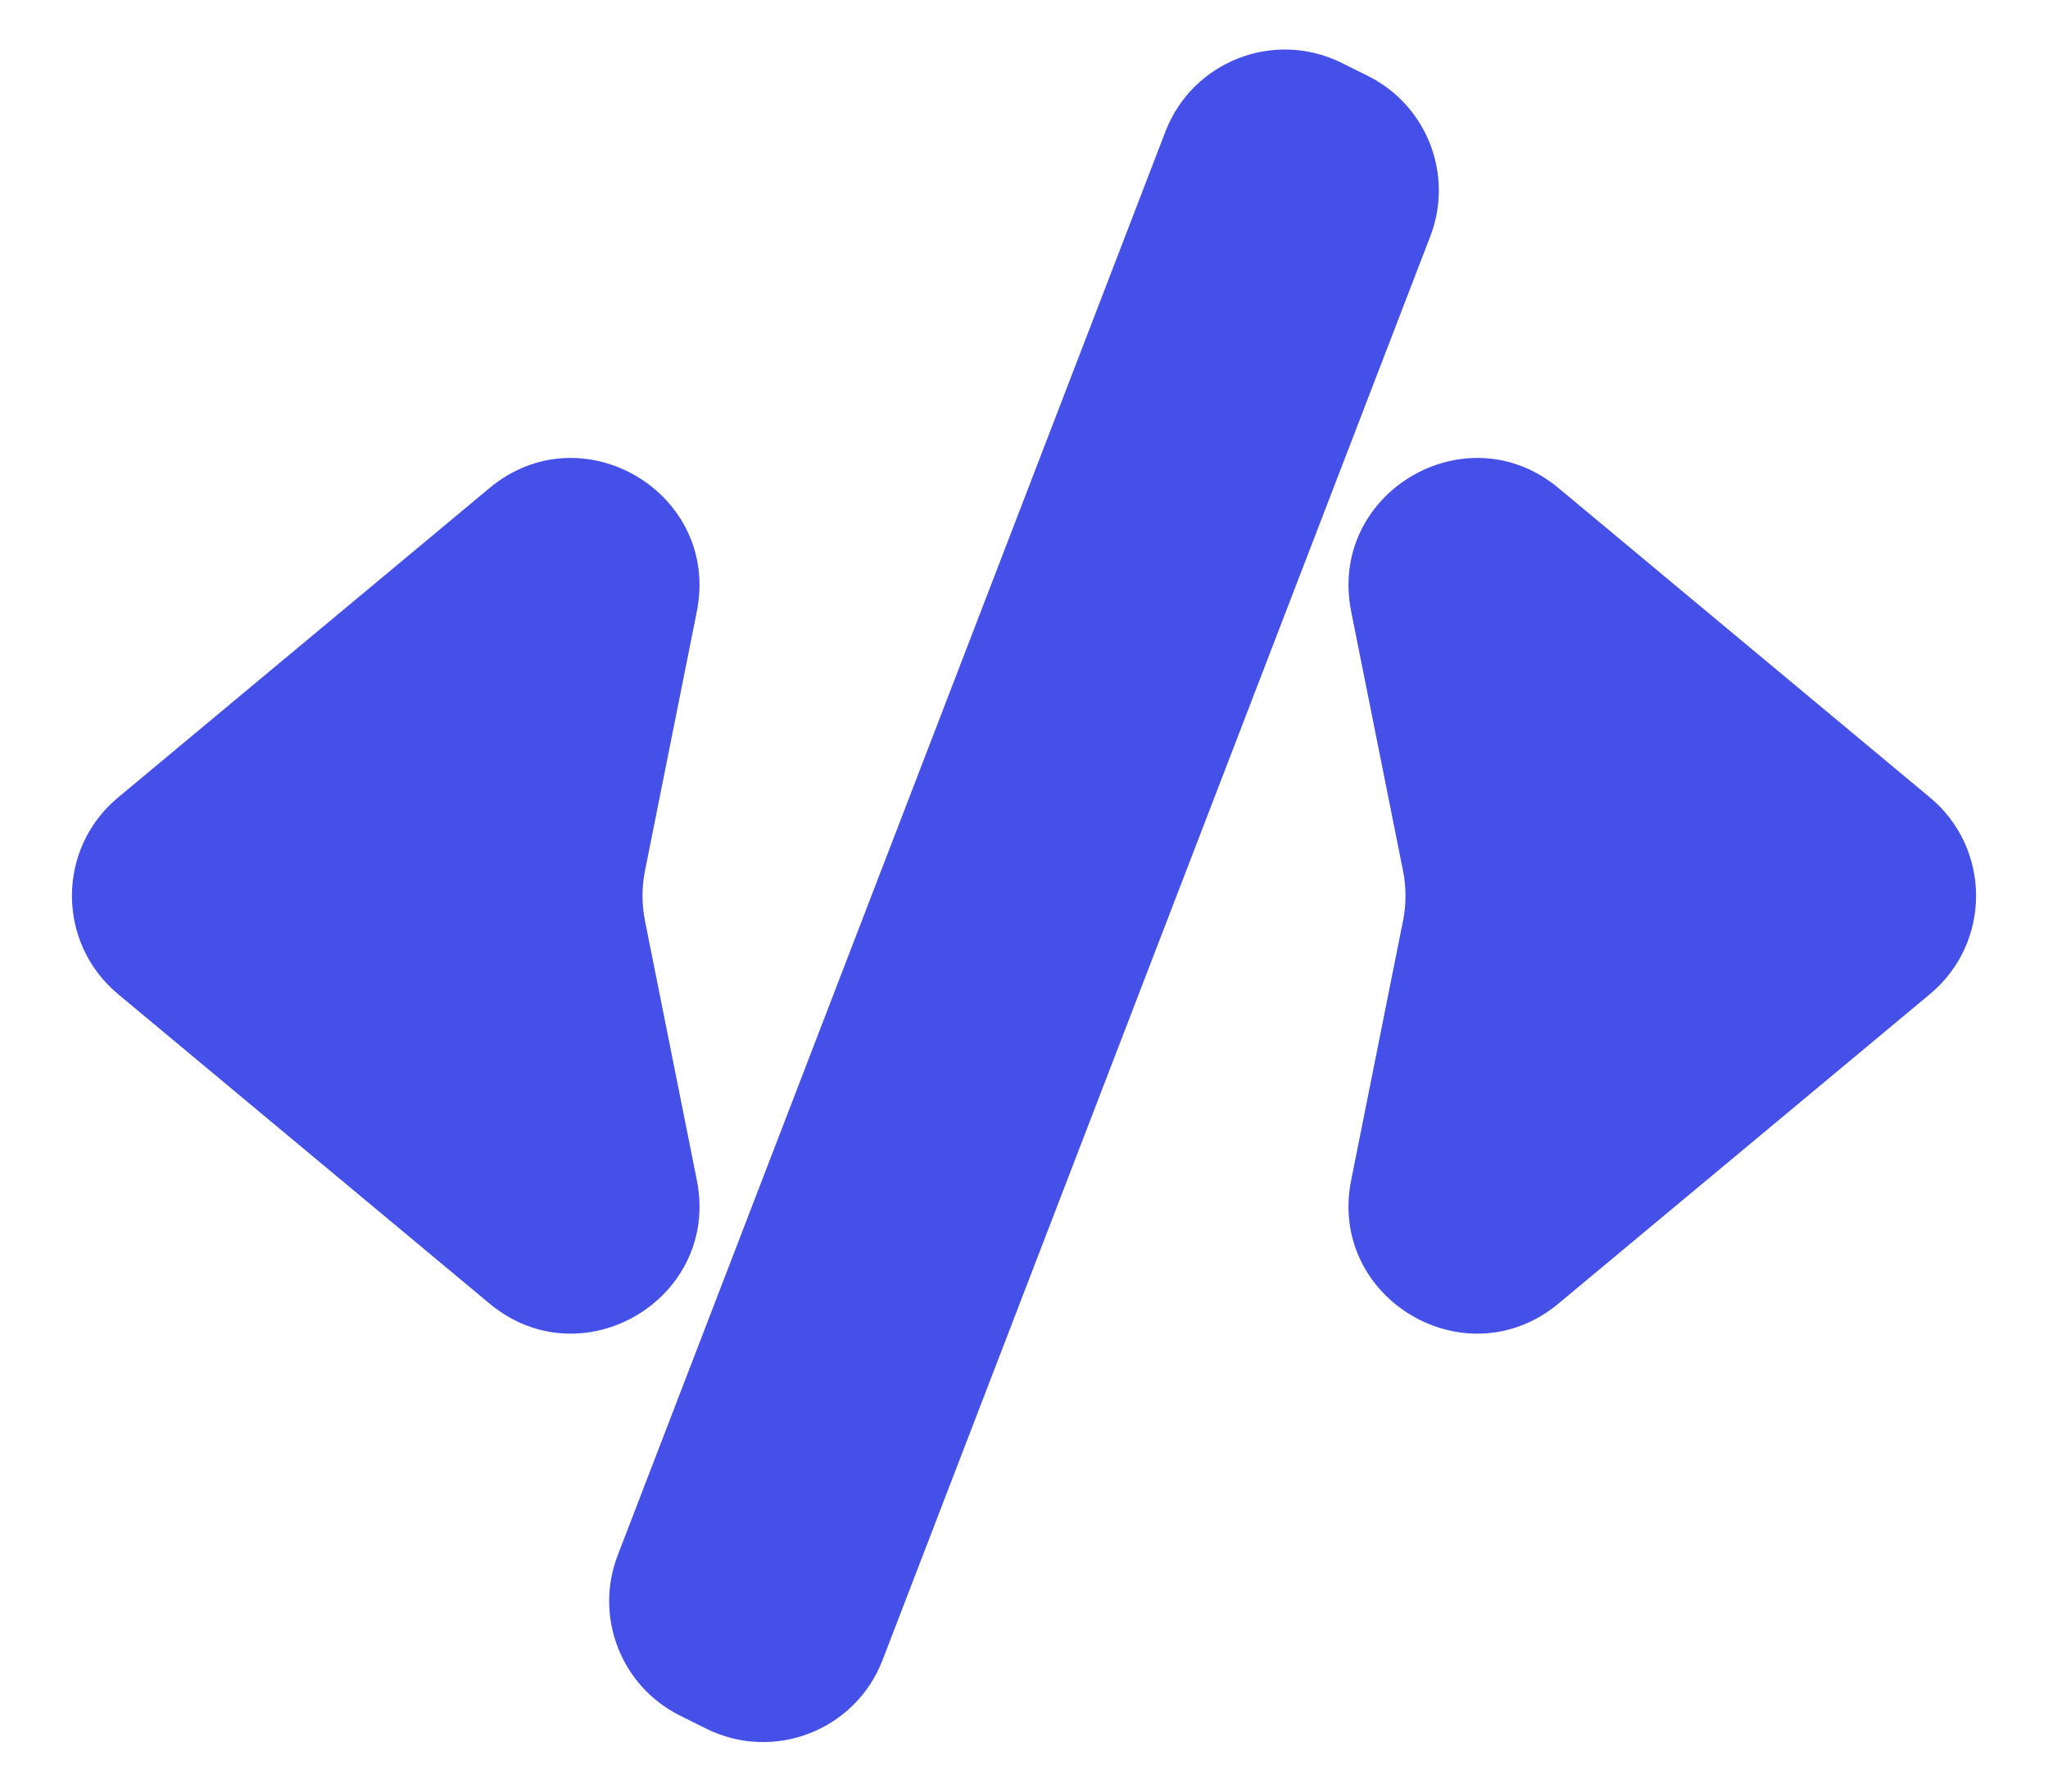
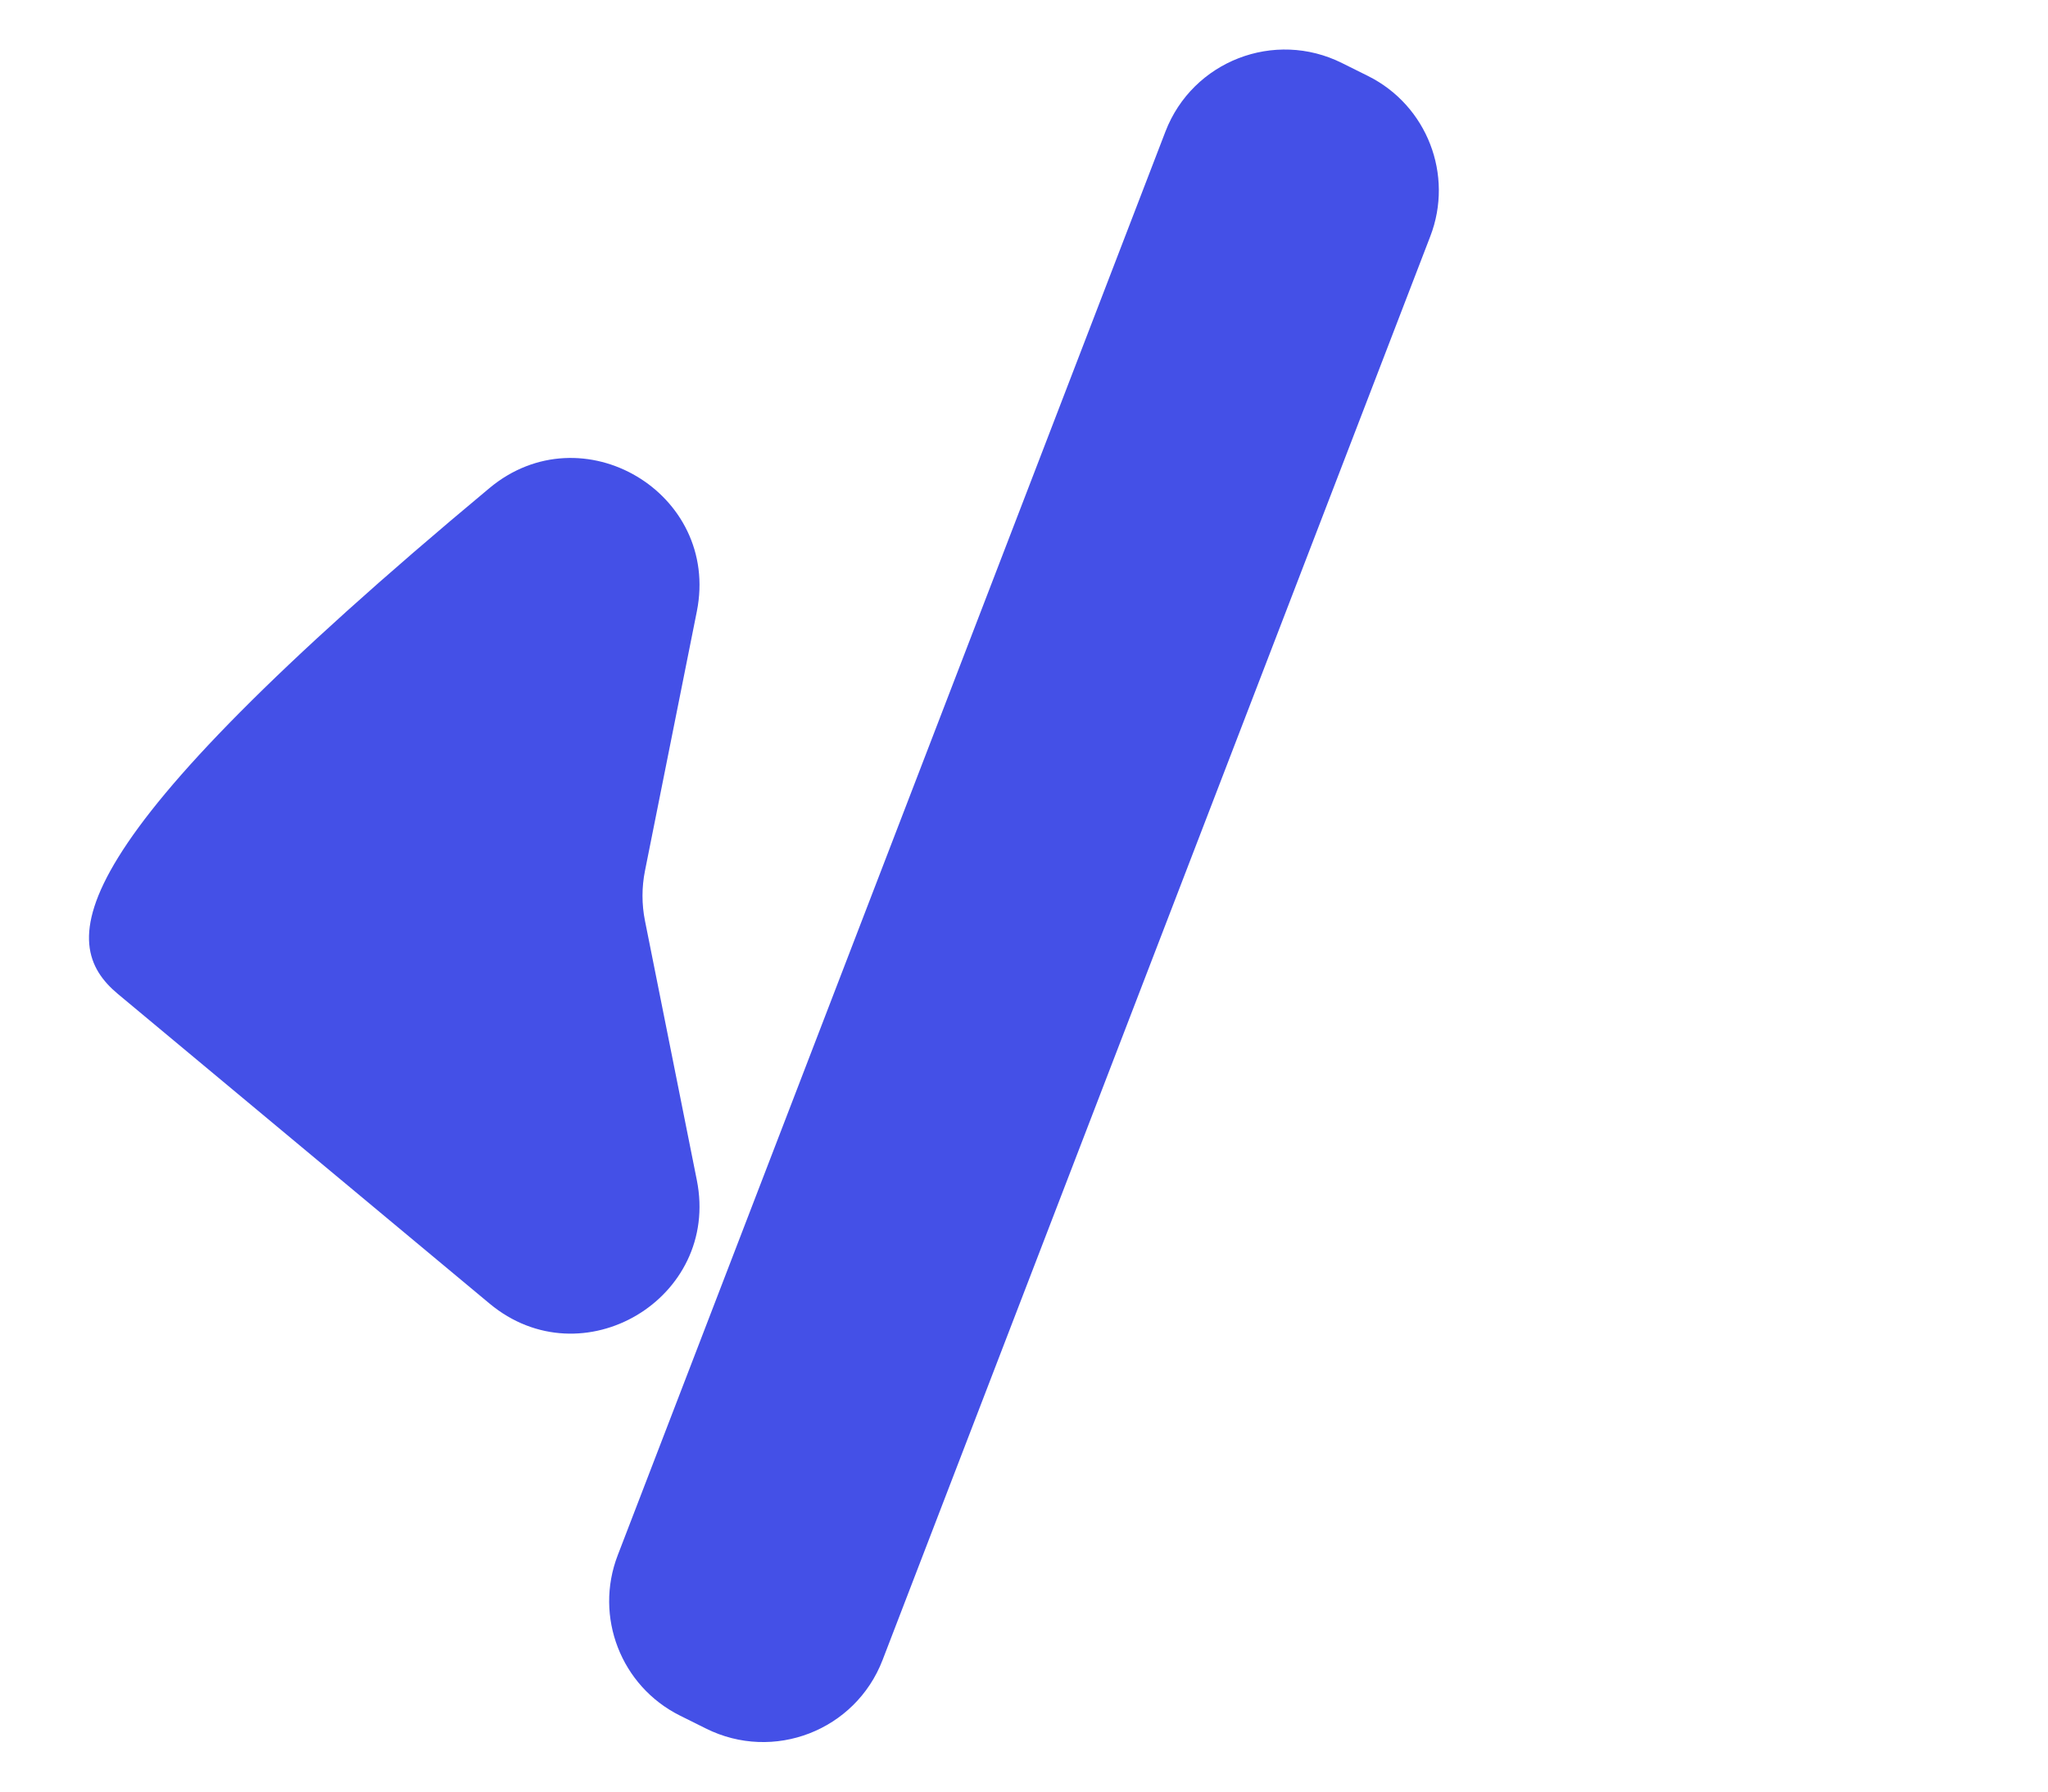
<svg xmlns="http://www.w3.org/2000/svg" width="16" height="14" viewBox="0 0 16 14" fill="none">
  <path d="M5.312 13.406L5.515 13.507C6.043 13.771 6.683 13.523 6.895 12.972L11.174 1.847C11.359 1.367 11.149 0.824 10.688 0.594L10.485 0.493C9.957 0.229 9.317 0.477 9.105 1.028L4.826 12.153C4.641 12.633 4.851 13.176 5.312 13.406Z" fill="#4450E7" />
-   <path d="M3.824 3.814L0.922 6.232C0.442 6.632 0.442 7.368 0.922 7.768L3.824 10.186C4.548 10.79 5.629 10.147 5.444 9.222L5.039 7.196C5.013 7.067 5.013 6.933 5.039 6.804L5.444 4.778C5.629 3.853 4.548 3.21 3.824 3.814Z" fill="#4450E7" />
-   <path d="M12.176 3.814L15.078 6.232C15.558 6.632 15.558 7.368 15.078 7.768L12.176 10.186C11.452 10.79 10.371 10.147 10.556 9.222L10.961 7.196C10.987 7.067 10.987 6.933 10.961 6.804L10.556 4.778C10.371 3.853 11.452 3.21 12.176 3.814Z" fill="#4450E7" />
+   <path d="M3.824 3.814C0.442 6.632 0.442 7.368 0.922 7.768L3.824 10.186C4.548 10.79 5.629 10.147 5.444 9.222L5.039 7.196C5.013 7.067 5.013 6.933 5.039 6.804L5.444 4.778C5.629 3.853 4.548 3.21 3.824 3.814Z" fill="#4450E7" />
</svg>